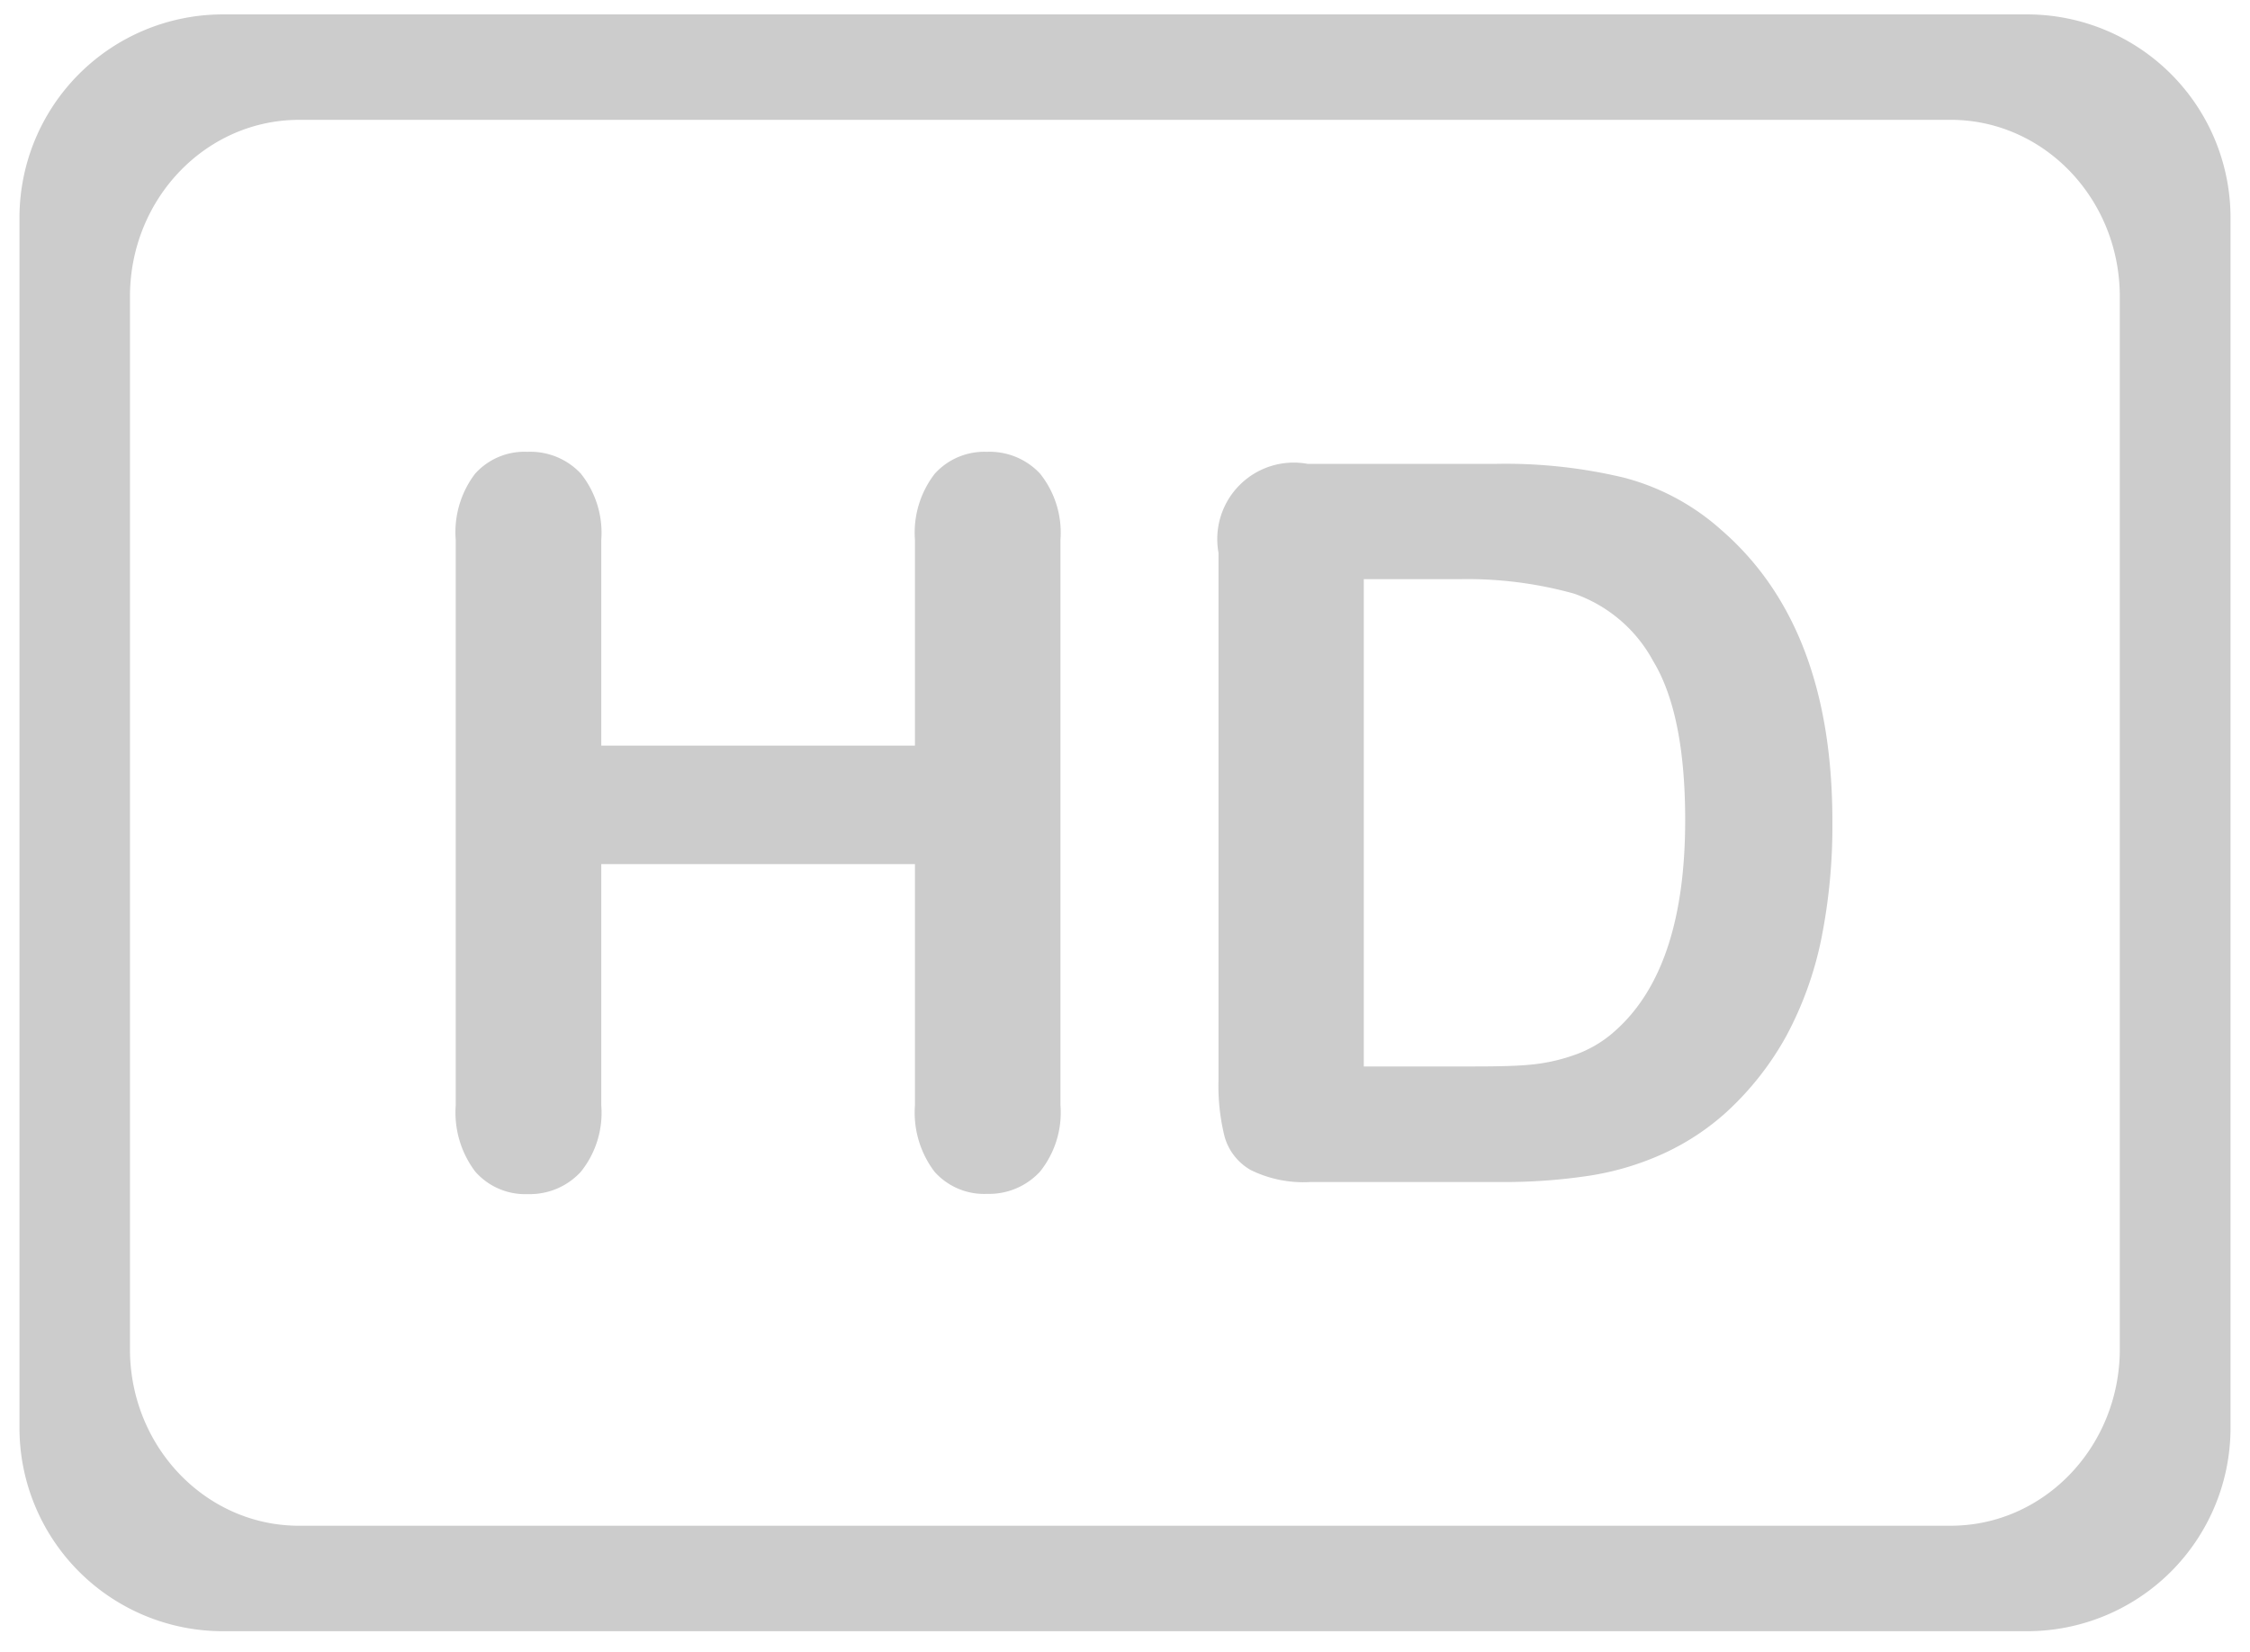
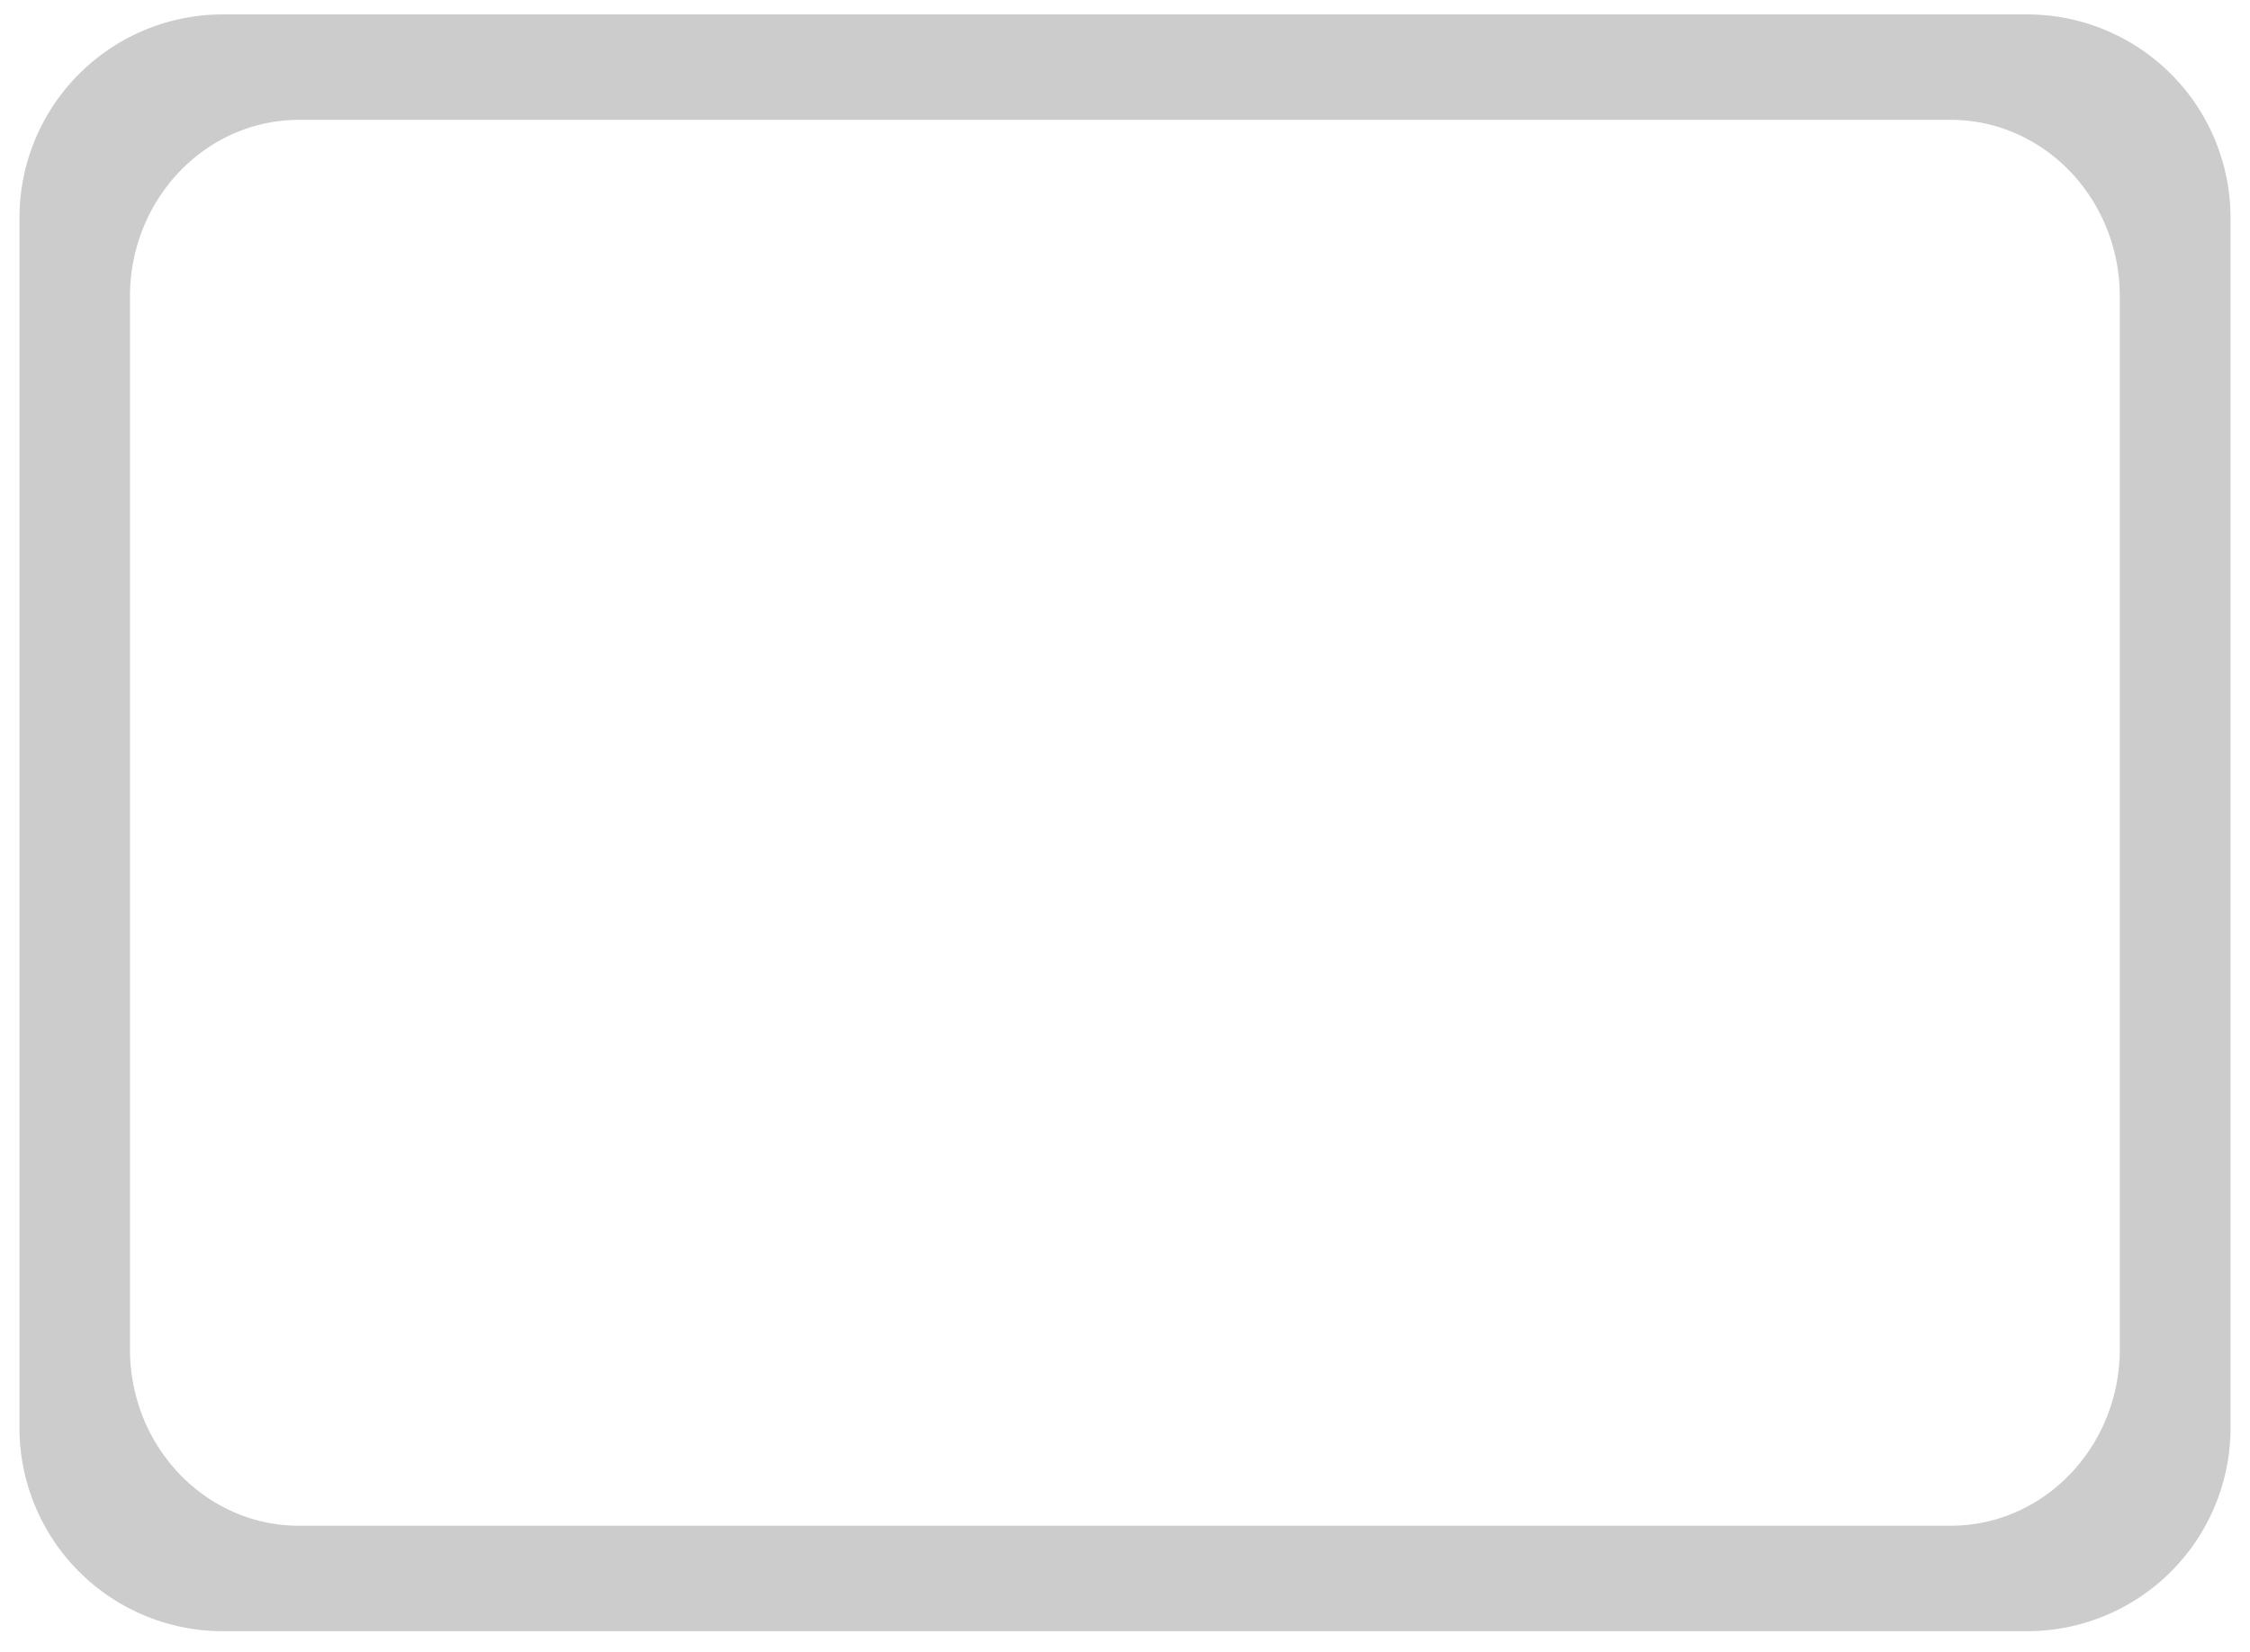
<svg xmlns="http://www.w3.org/2000/svg" width="64" height="47" viewBox="0 0 64 47">
  <g fill="#ccc">
-     <path d="M30.164 31.44V15.36a2.69 2.69 0 00-.583-1.888 1.963 1.963 0 00-1.51-.617 1.901 1.901 0 00-1.483.624 2.745 2.745 0 00-.563 1.88v5.855h-8.922V15.36a2.697 2.697 0 00-.584-1.888c-.39-.415-.94-.64-1.51-.617a1.887 1.887 0 00-1.496.624 2.746 2.746 0 00-.55 1.88v16.09c-.05.675.148 1.346.557 1.887a1.89 1.89 0 001.496.638 1.97 1.97 0 001.503-.632 2.68 2.68 0 00.584-1.894v-6.864h8.922v6.864c-.05.676.147 1.347.556 1.888.378.425.928.657 1.496.631a1.97 1.97 0 001.504-.631 2.687 2.687 0 00.583-1.895zM48.93 15.05a6.665 6.665 0 00-2.746-1.462 14.479 14.479 0 00-3.61-.391h-5.382a2.176 2.176 0 00-2.532 2.532v14.99a5.986 5.986 0 00.171 1.613c.111.404.378.747.742.955.527.26 1.114.378 1.702.343h5.395c.847.007 1.694-.053 2.532-.179a8.013 8.013 0 002.1-.624 7.038 7.038 0 001.799-1.18 8.512 8.512 0 001.716-2.184c.46-.862.794-1.787.988-2.745.221-1.105.327-2.23.316-3.356 0-3.716-1.064-6.486-3.192-8.312zm-3.055 14.338c-.32.274-.687.486-1.085.625-.392.14-.8.232-1.215.274-.39.041-.933.055-1.62.055h-3.163V16.478h2.745c1.092-.02 2.18.118 3.233.411a4.077 4.077 0 012.251 1.915c.609 1.002.913 2.512.913 4.53 0 2.865-.686 4.883-2.06 6.054z" />
    <path d="M57.68.41H6.32A5.786 5.786 0 00.554 6.175v34.47A5.786 5.786 0 006.32 46.41h51.36a5.786 5.786 0 005.766-5.766V6.175A5.786 5.786 0 0057.68.41zm2.617 37.988c-.009 2.764-2.151 5.003-4.797 5.011H8.582c-2.657.043-4.844-2.172-4.885-4.949V8.422c.008-2.764 2.15-5.003 4.796-5.012H55.41c2.657-.043 4.844 2.173 4.886 4.95v30.038z" />
  </g>
</svg>